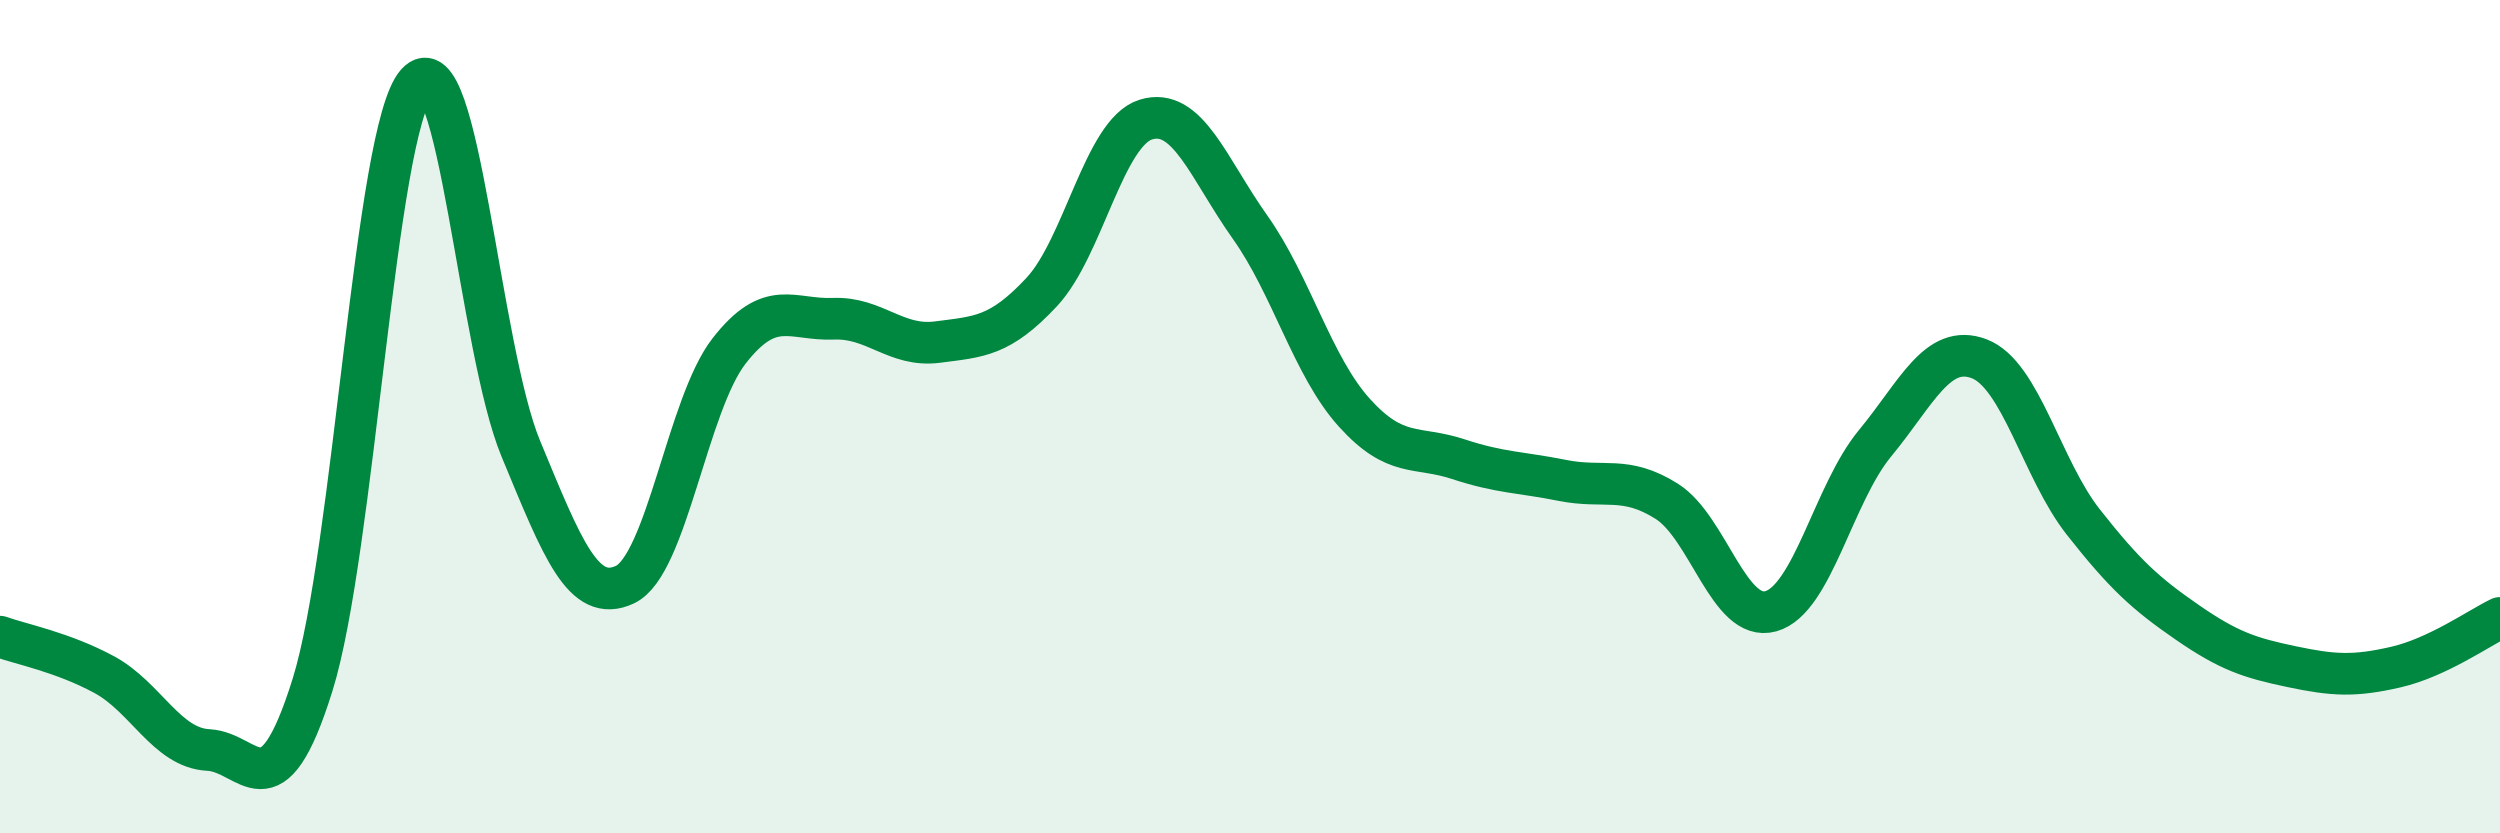
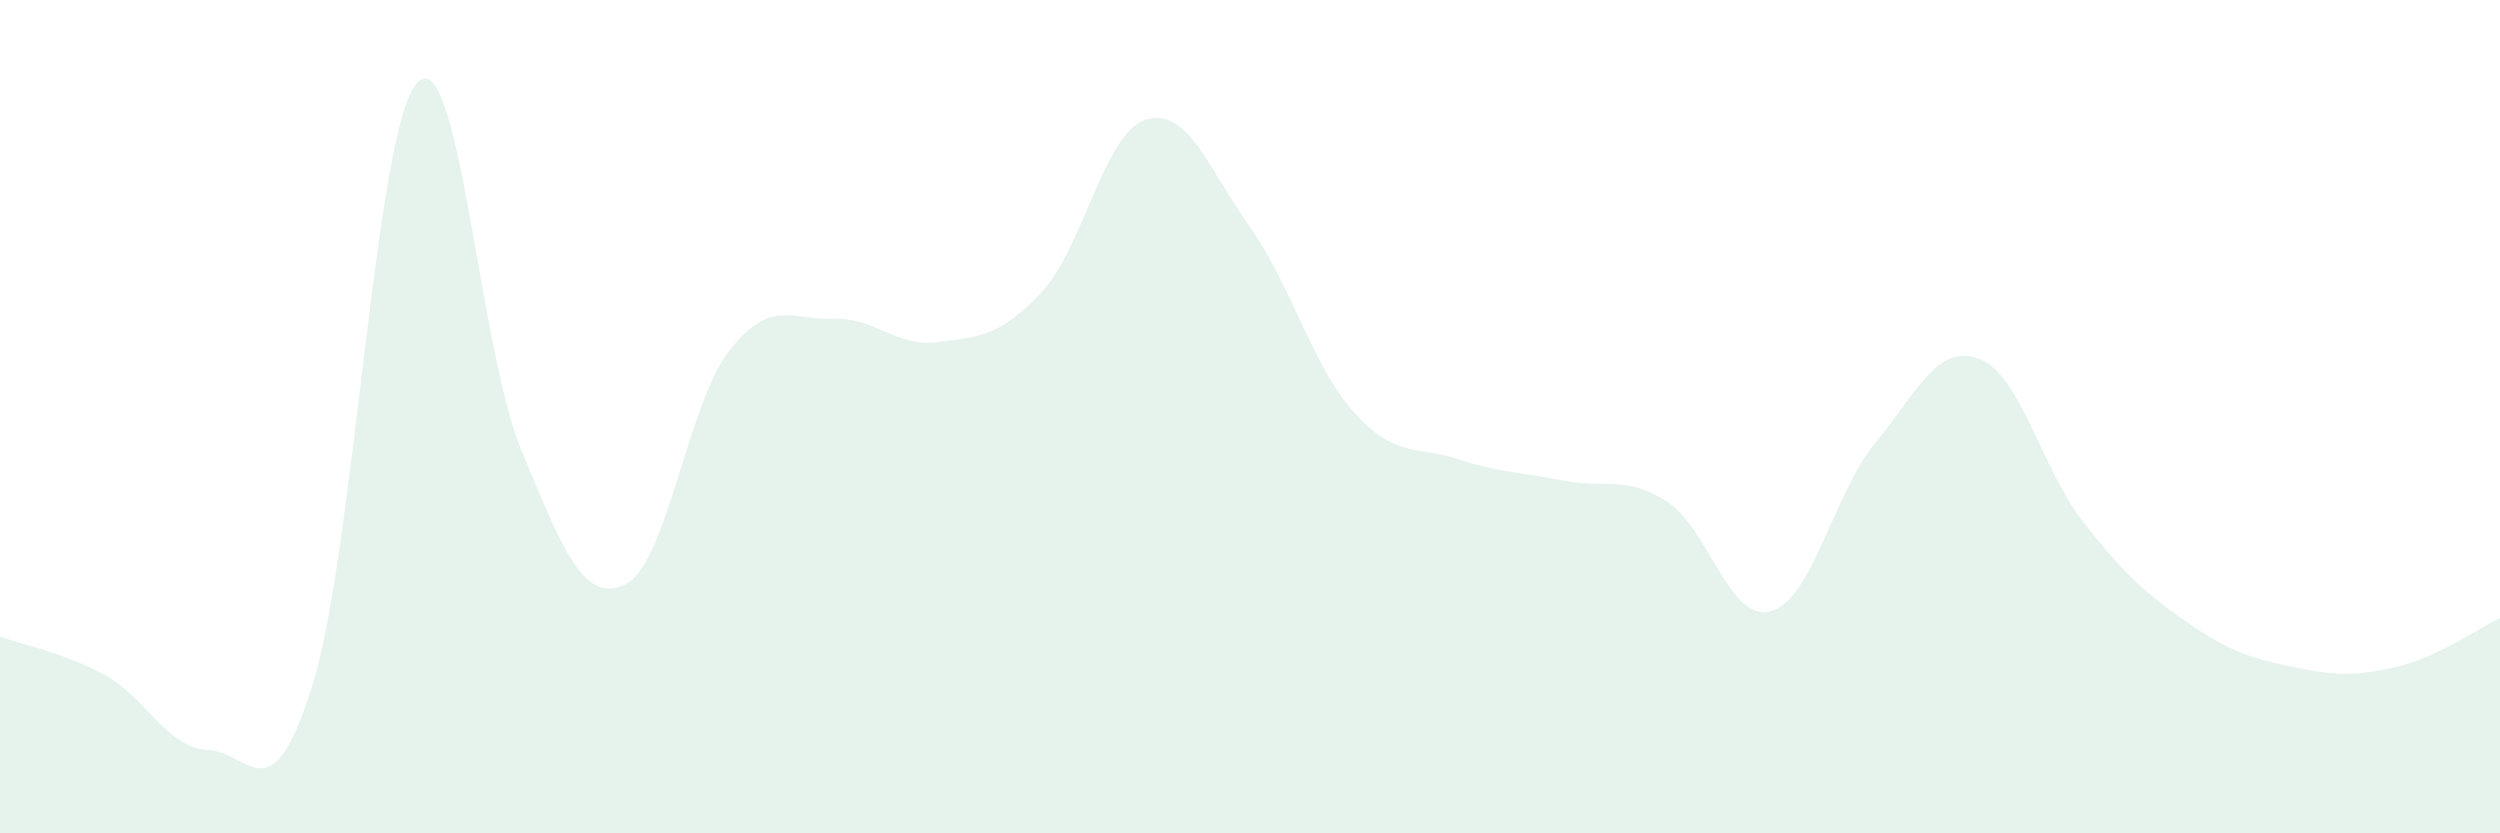
<svg xmlns="http://www.w3.org/2000/svg" width="60" height="20" viewBox="0 0 60 20">
  <path d="M 0,15.28 C 0.5,15.46 1.5,15.65 2.5,16.19 C 3.5,16.73 4,17.95 5,18 C 6,18.05 6.5,19.64 7.5,16.44 C 8.5,13.24 9,3.13 10,2 C 11,0.87 11.5,8.36 12.5,10.77 C 13.5,13.18 14,14.5 15,14.03 C 16,13.56 16.5,9.7 17.5,8.42 C 18.5,7.14 19,7.69 20,7.65 C 21,7.61 21.5,8.34 22.5,8.21 C 23.5,8.08 24,8.08 25,7.01 C 26,5.94 26.5,3.18 27.5,2.87 C 28.5,2.56 29,4.04 30,5.45 C 31,6.86 31.5,8.79 32.5,9.9 C 33.5,11.01 34,10.69 35,11.02 C 36,11.35 36.5,11.33 37.5,11.53 C 38.5,11.73 39,11.4 40,12.03 C 41,12.66 41.5,14.95 42.5,14.67 C 43.5,14.39 44,11.85 45,10.64 C 46,9.43 46.5,8.23 47.5,8.61 C 48.5,8.99 49,11.26 50,12.53 C 51,13.8 51.5,14.25 52.5,14.94 C 53.5,15.63 54,15.79 55,16 C 56,16.21 56.5,16.24 57.5,16.01 C 58.5,15.78 59.5,15.07 60,14.83L60 20L0 20Z" fill="#008740" opacity="0.1" stroke-linecap="round" stroke-linejoin="round" />
-   <path d="M 0,15.28 C 0.5,15.46 1.5,15.65 2.5,16.19 C 3.5,16.73 4,17.95 5,18 C 6,18.05 6.5,19.64 7.5,16.44 C 8.5,13.24 9,3.13 10,2 C 11,0.87 11.5,8.36 12.5,10.77 C 13.5,13.18 14,14.5 15,14.03 C 16,13.56 16.5,9.7 17.5,8.42 C 18.5,7.14 19,7.69 20,7.65 C 21,7.61 21.5,8.34 22.5,8.21 C 23.5,8.08 24,8.08 25,7.01 C 26,5.94 26.5,3.18 27.5,2.87 C 28.5,2.56 29,4.04 30,5.45 C 31,6.86 31.5,8.79 32.5,9.9 C 33.5,11.01 34,10.69 35,11.02 C 36,11.35 36.5,11.33 37.5,11.53 C 38.5,11.73 39,11.4 40,12.03 C 41,12.66 41.5,14.95 42.5,14.67 C 43.5,14.39 44,11.85 45,10.64 C 46,9.43 46.5,8.23 47.5,8.61 C 48.5,8.99 49,11.26 50,12.53 C 51,13.8 51.5,14.25 52.5,14.94 C 53.5,15.63 54,15.79 55,16 C 56,16.21 56.5,16.24 57.5,16.01 C 58.5,15.78 59.5,15.07 60,14.83" stroke="#008740" stroke-width="1" fill="none" stroke-linecap="round" stroke-linejoin="round" />
</svg>